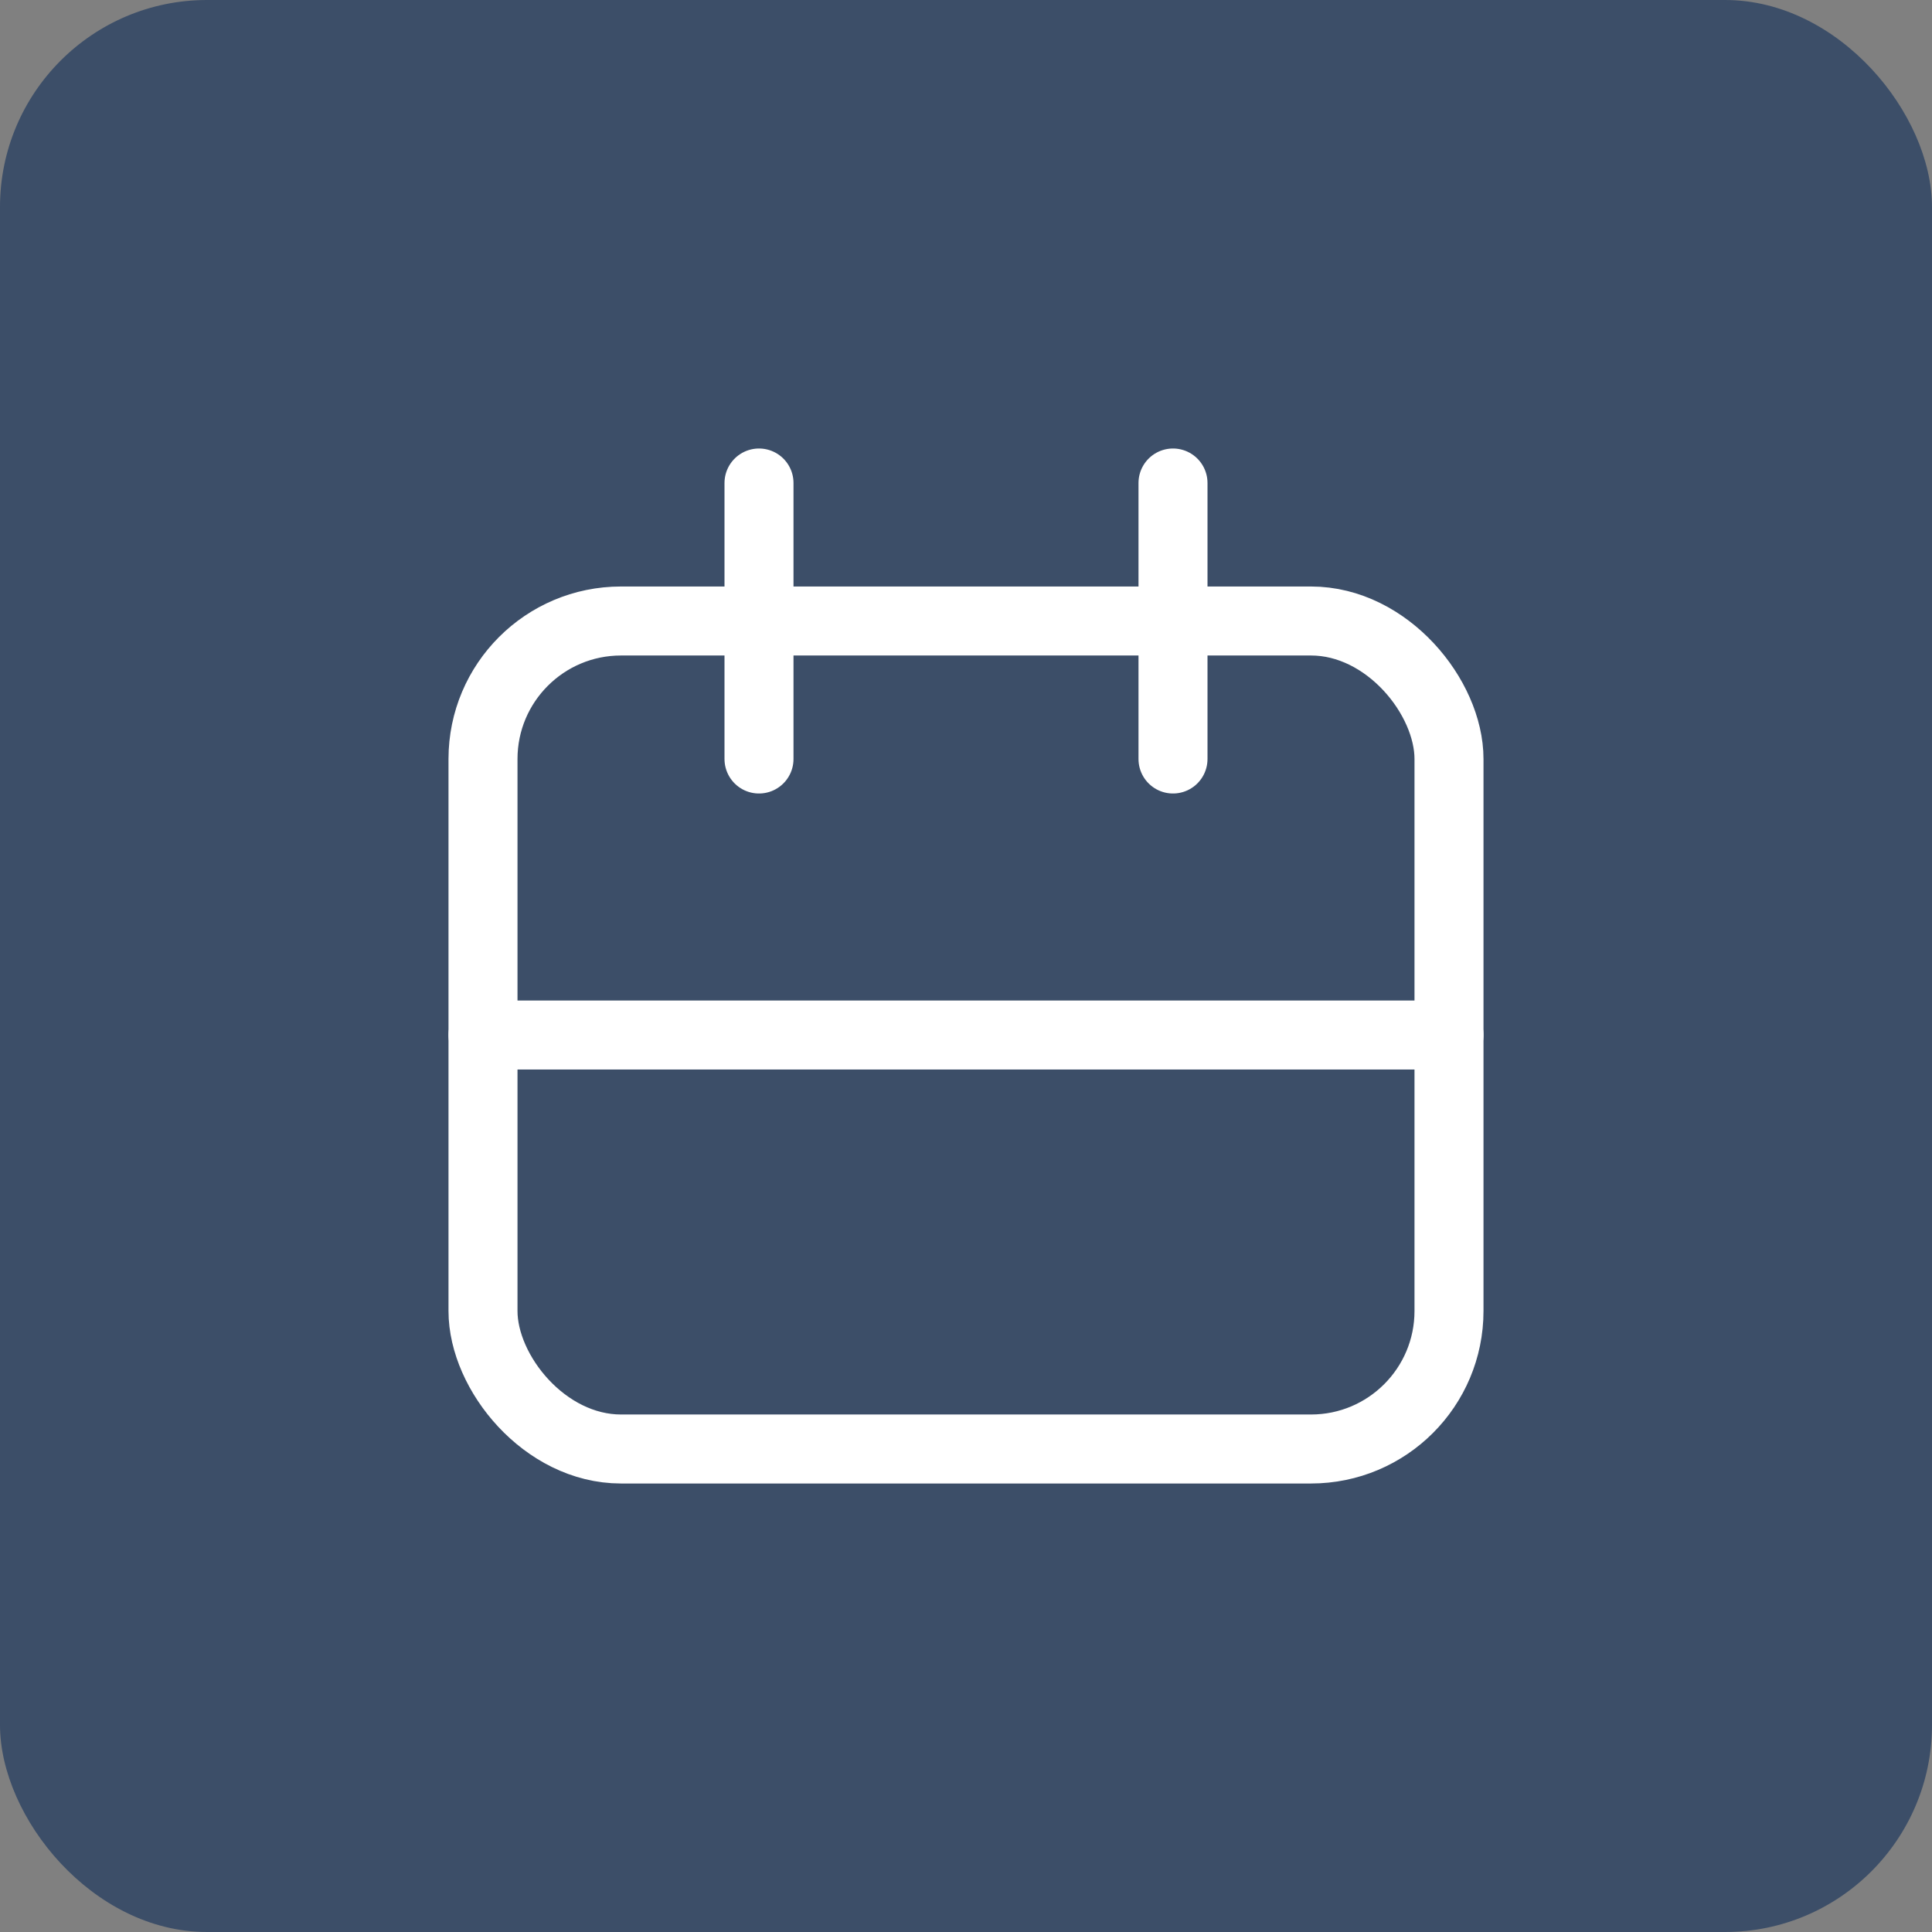
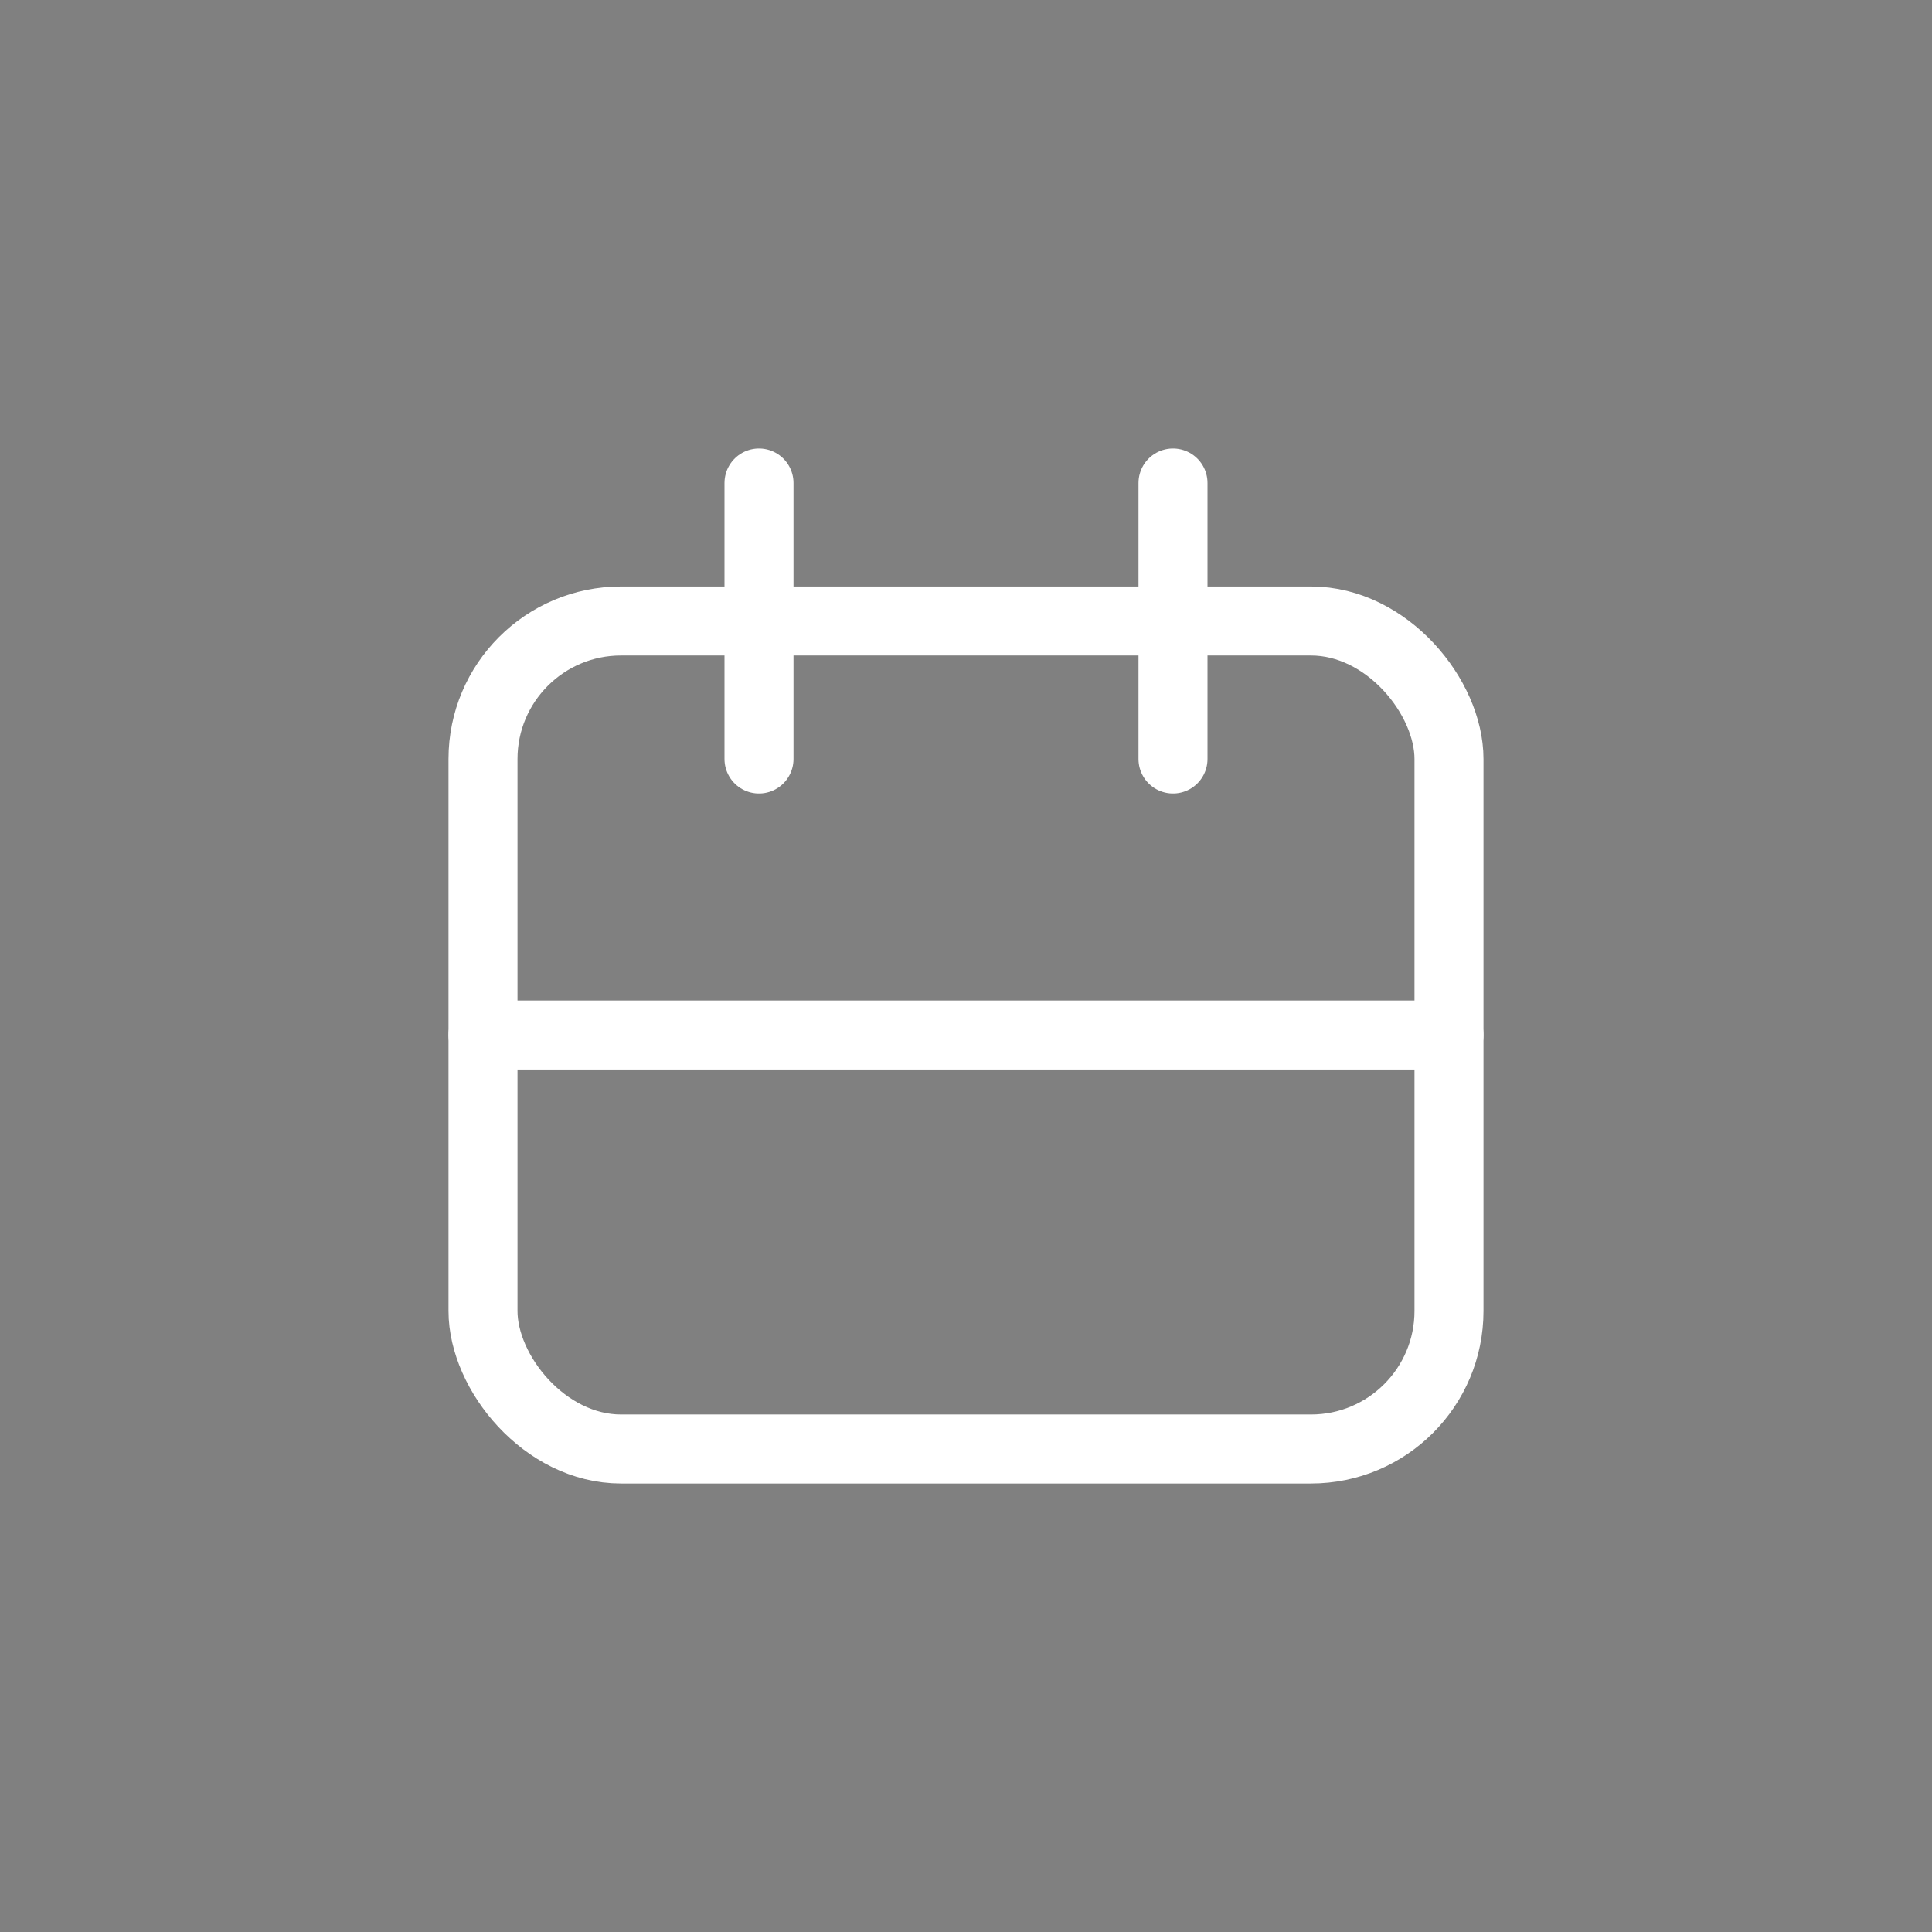
<svg xmlns="http://www.w3.org/2000/svg" width="28" height="28" viewBox="0 0 28 28">
  <rect x="0" y="0" width="28" height="28" fill="#808080" stroke="none" />
  <g fill="none" fill-rule="evenodd">
-     <rect width="28" height="28" fill="#3C4E68" rx="3" />
    <g stroke="#FFF" stroke-linecap="round" stroke-linejoin="round" transform="translate(7 7)">
      <rect width="14" height="12" y="2" rx="2" />
      <path d="M10 0v4M4 0v4M0 8h14" />
    </g>
  </g>
</svg>